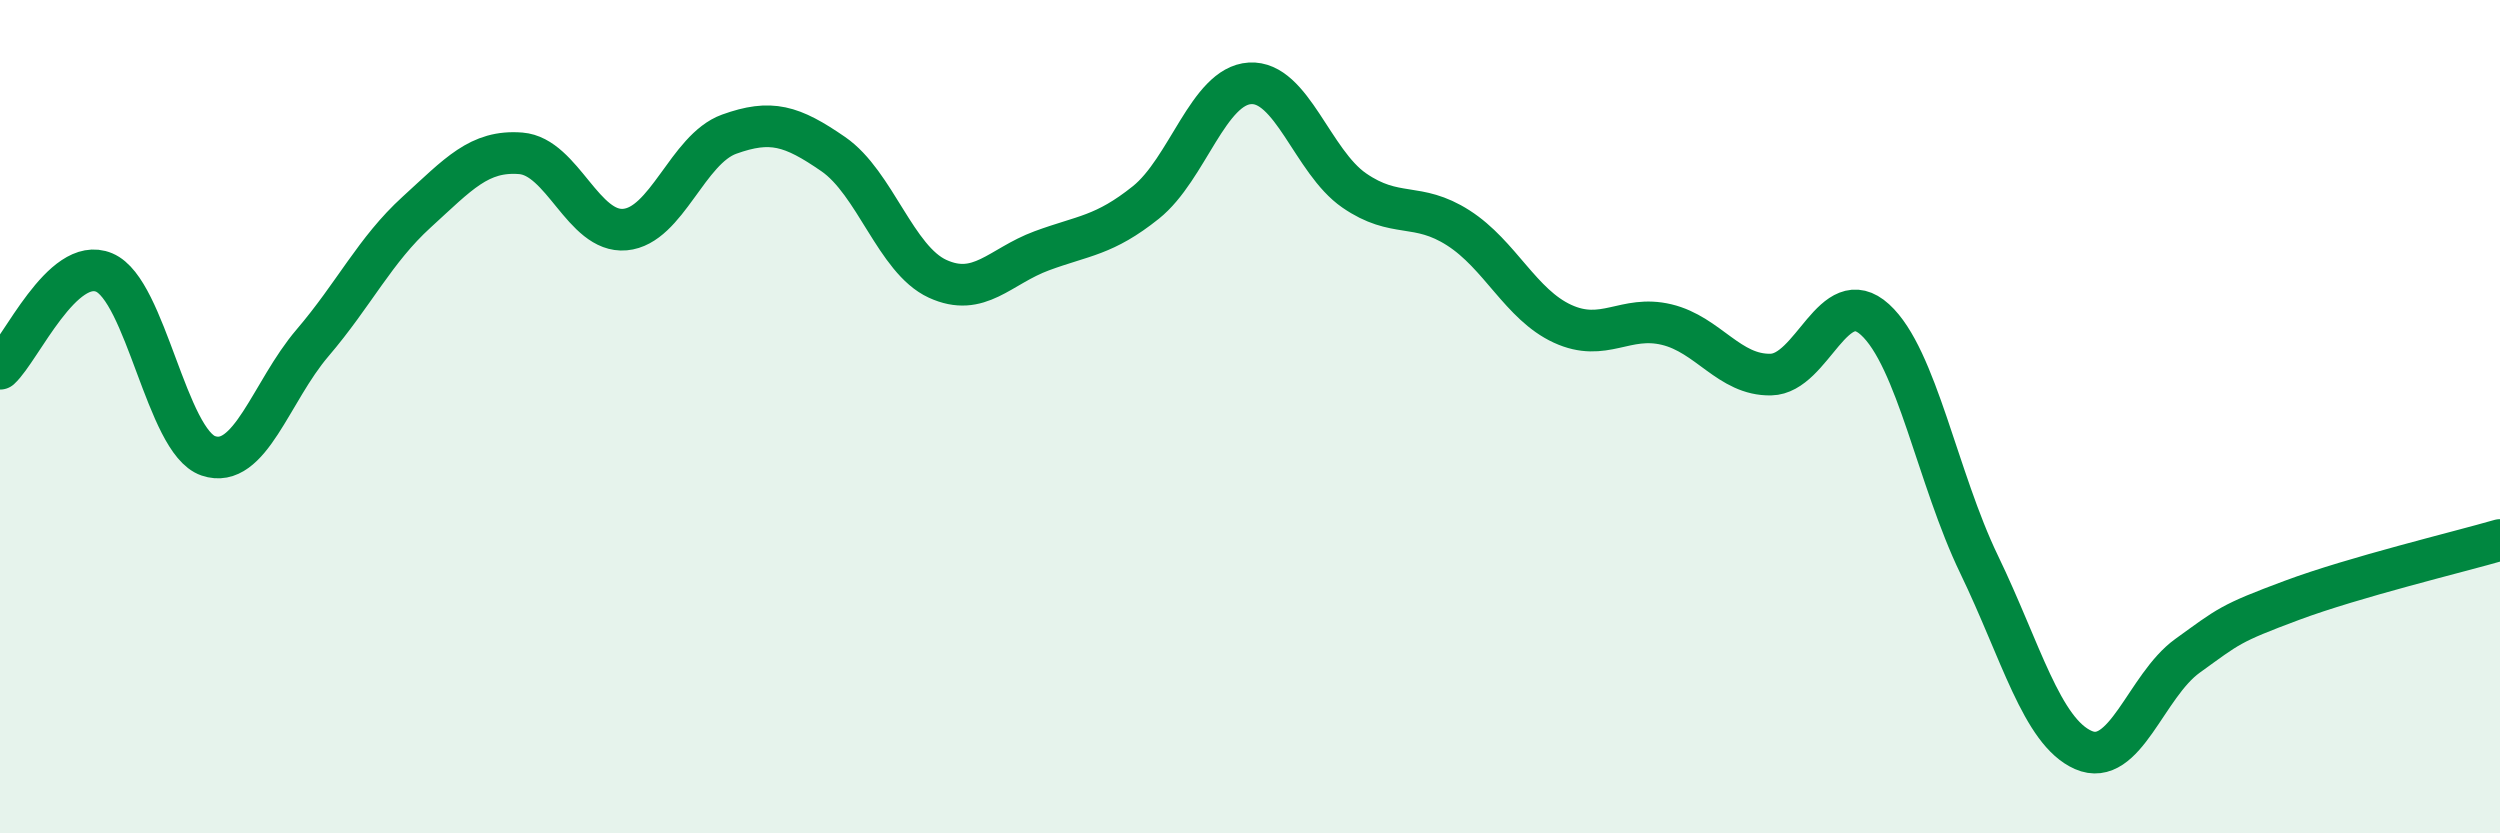
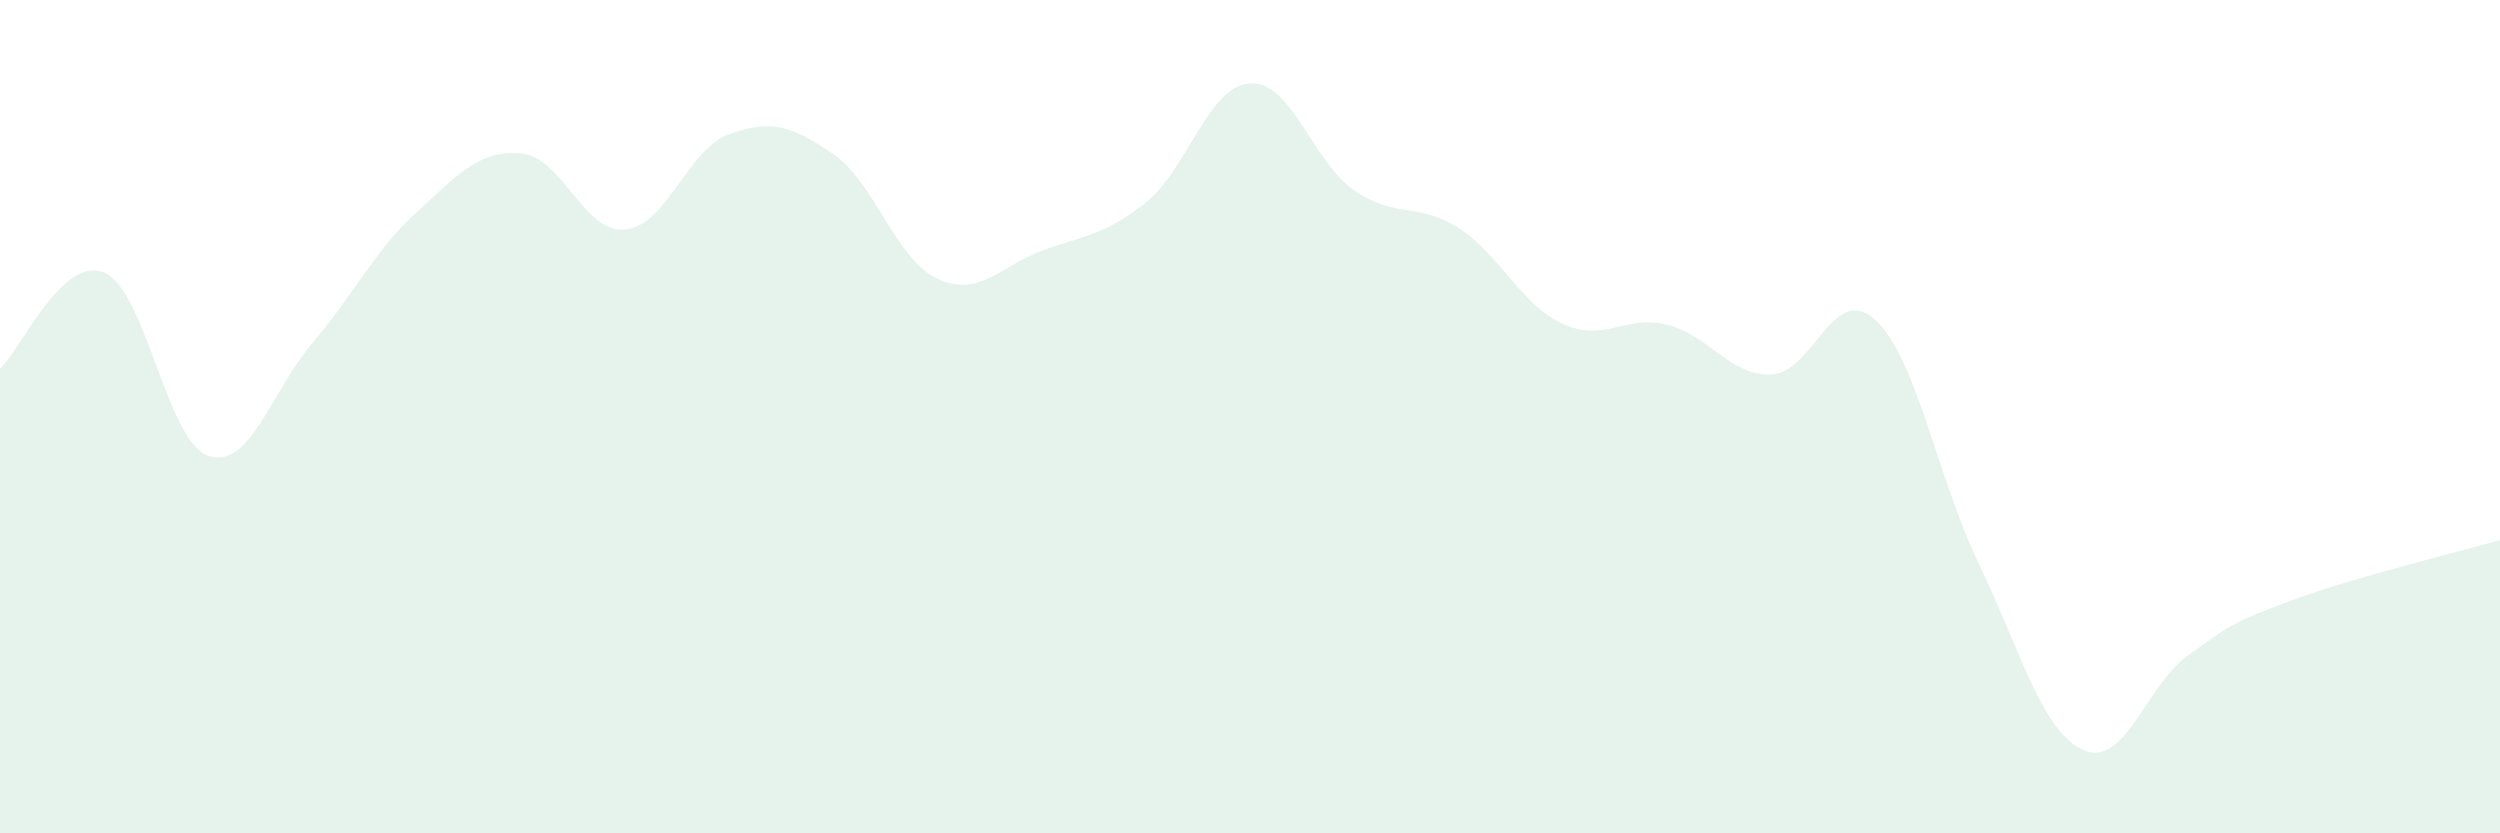
<svg xmlns="http://www.w3.org/2000/svg" width="60" height="20" viewBox="0 0 60 20">
  <path d="M 0,8.85 C 0.5,8.39 1.5,6.12 2.5,6.54 C 3.5,6.96 4,10.6 5,10.94 C 6,11.28 6.5,9.4 7.5,8.23 C 8.5,7.06 9,6 10,5.09 C 11,4.18 11.5,3.6 12.5,3.68 C 13.5,3.76 14,5.6 15,5.51 C 16,5.42 16.5,3.58 17.5,3.22 C 18.5,2.86 19,3.01 20,3.7 C 21,4.39 21.5,6.23 22.5,6.69 C 23.5,7.15 24,6.39 25,6.02 C 26,5.65 26.5,5.66 27.5,4.86 C 28.5,4.06 29,2.06 30,2 C 31,1.94 31.5,3.88 32.5,4.57 C 33.5,5.26 34,4.83 35,5.47 C 36,6.11 36.5,7.31 37.5,7.77 C 38.5,8.23 39,7.55 40,7.79 C 41,8.03 41.5,9.01 42.5,8.99 C 43.5,8.97 44,6.76 45,7.67 C 46,8.58 46.5,11.48 47.5,13.55 C 48.5,15.62 49,17.56 50,18 C 51,18.44 51.5,16.46 52.5,15.74 C 53.5,15.02 53.5,14.97 55,14.41 C 56.5,13.85 59,13.25 60,12.96L60 20L0 20Z" fill="#008740" opacity="0.1" stroke-linecap="round" stroke-linejoin="round" />
-   <path d="M 0,8.85 C 0.5,8.39 1.5,6.12 2.5,6.54 C 3.5,6.96 4,10.6 5,10.94 C 6,11.28 6.5,9.4 7.5,8.23 C 8.5,7.06 9,6 10,5.09 C 11,4.18 11.5,3.6 12.5,3.68 C 13.5,3.76 14,5.6 15,5.51 C 16,5.42 16.5,3.58 17.5,3.22 C 18.5,2.86 19,3.01 20,3.7 C 21,4.39 21.5,6.23 22.5,6.69 C 23.5,7.15 24,6.39 25,6.02 C 26,5.65 26.5,5.66 27.5,4.86 C 28.5,4.06 29,2.06 30,2 C 31,1.94 31.5,3.88 32.5,4.57 C 33.5,5.26 34,4.83 35,5.47 C 36,6.11 36.5,7.31 37.5,7.77 C 38.5,8.23 39,7.55 40,7.79 C 41,8.03 41.5,9.01 42.5,8.99 C 43.5,8.97 44,6.76 45,7.67 C 46,8.58 46.5,11.48 47.5,13.55 C 48.5,15.62 49,17.56 50,18 C 51,18.44 51.5,16.46 52.5,15.74 C 53.5,15.02 53.5,14.97 55,14.41 C 56.5,13.85 59,13.25 60,12.96" stroke="#008740" stroke-width="1" fill="none" stroke-linecap="round" stroke-linejoin="round" />
</svg>